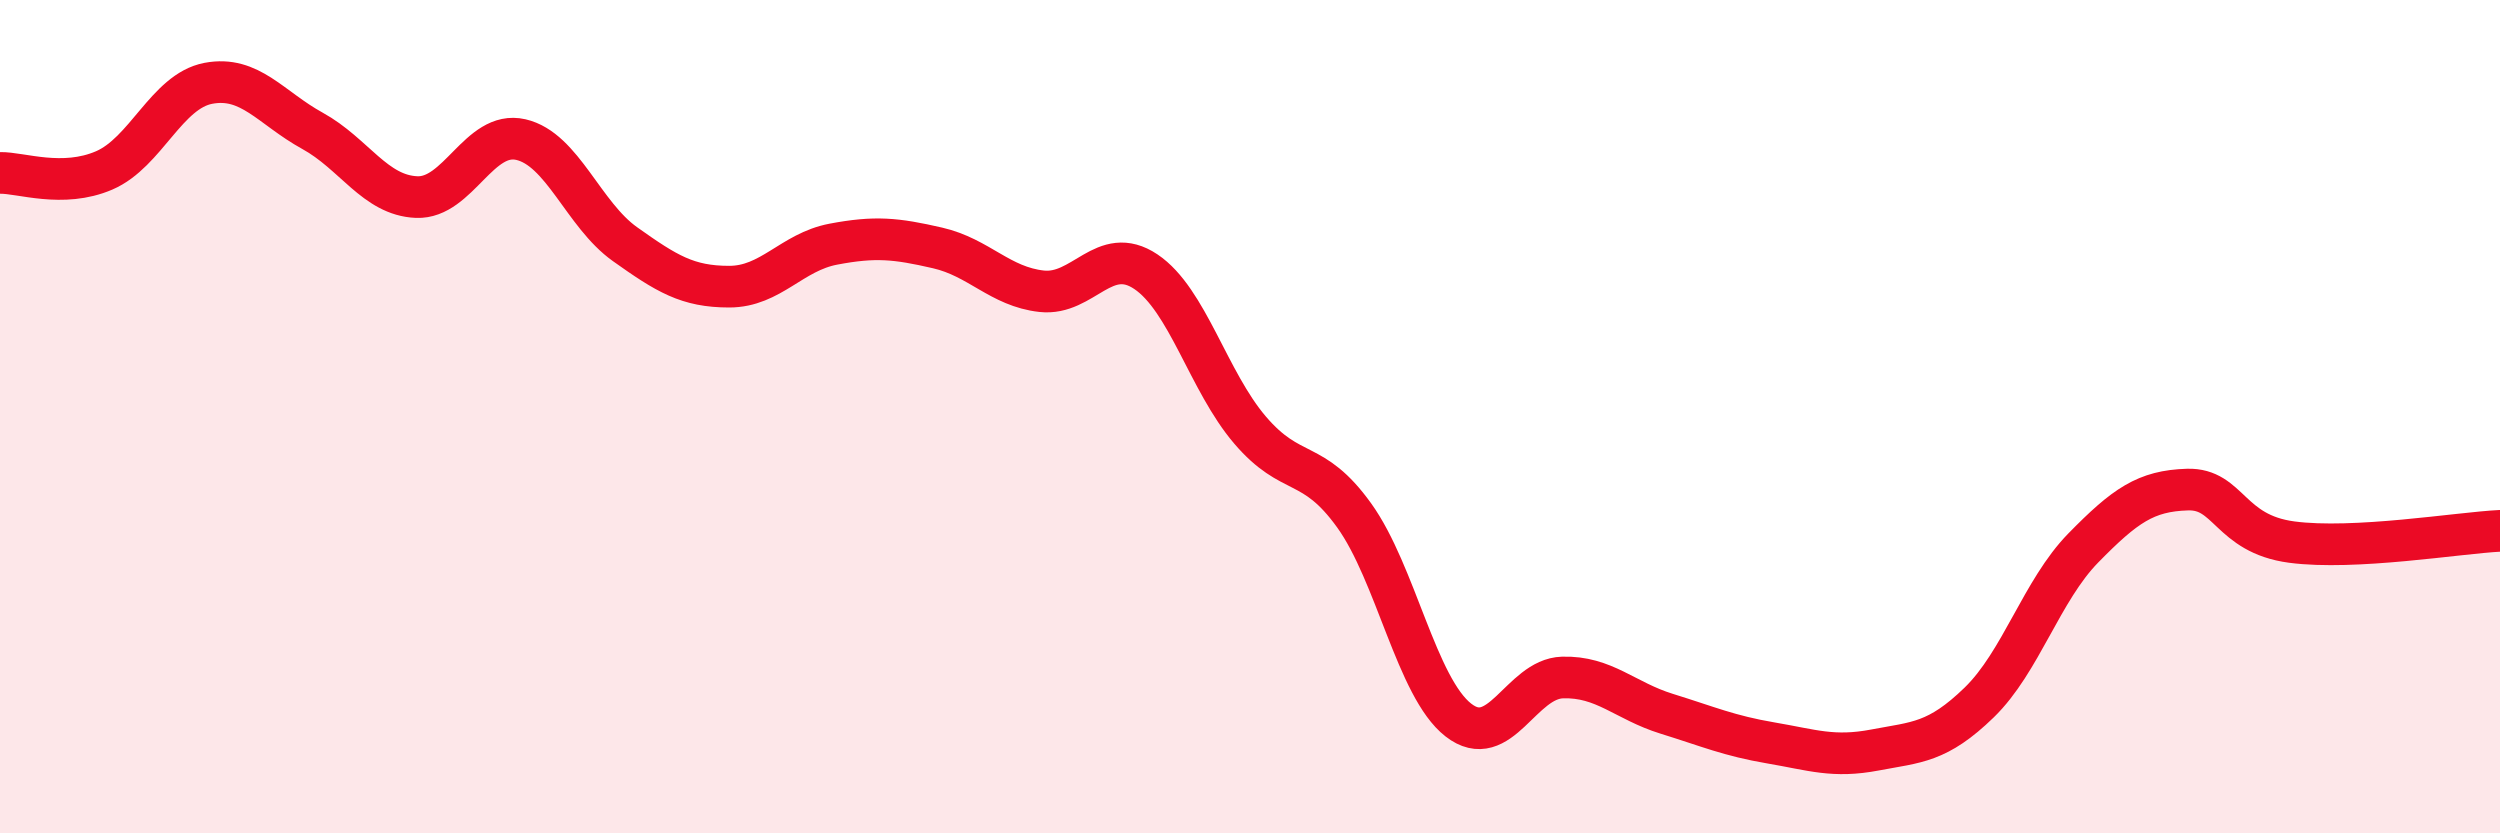
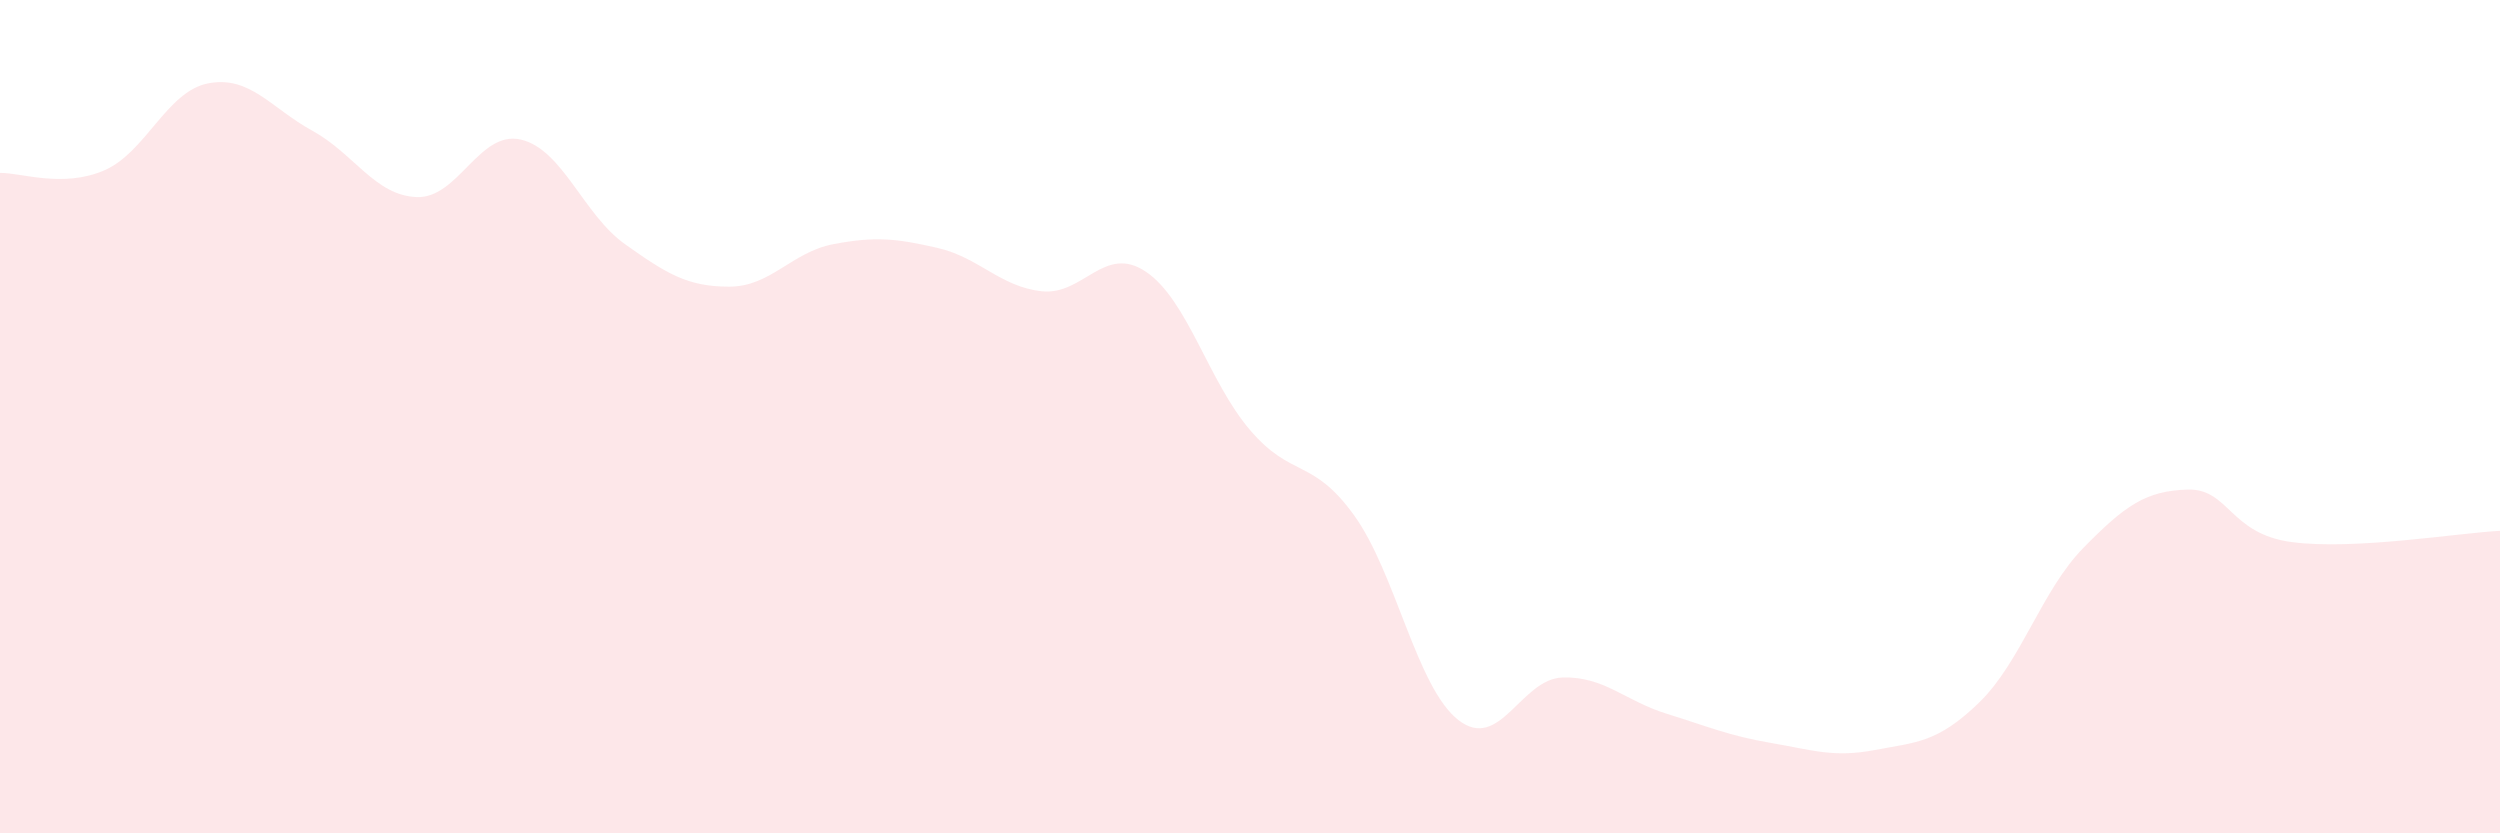
<svg xmlns="http://www.w3.org/2000/svg" width="60" height="20" viewBox="0 0 60 20">
  <path d="M 0,4.15 C 0.5,4.14 1.5,4.52 2.5,4.09 C 3.5,3.66 4,2.19 5,2 C 6,1.81 6.5,2.59 7.5,3.14 C 8.5,3.69 9,4.69 10,4.73 C 11,4.77 11.5,3.12 12.5,3.35 C 13.5,3.58 14,5.15 15,5.86 C 16,6.57 16.5,6.88 17.5,6.88 C 18.5,6.88 19,6.05 20,5.86 C 21,5.67 21.5,5.72 22.5,5.95 C 23.5,6.18 24,6.88 25,6.99 C 26,7.1 26.5,5.85 27.5,6.52 C 28.5,7.19 29,9.15 30,10.32 C 31,11.49 31.5,10.98 32.5,12.37 C 33.5,13.76 34,16.5 35,17.28 C 36,18.06 36.5,16.29 37.5,16.26 C 38.5,16.23 39,16.82 40,17.13 C 41,17.44 41.5,17.66 42.5,17.83 C 43.5,18 44,18.19 45,18 C 46,17.81 46.5,17.83 47.5,16.86 C 48.5,15.89 49,14.17 50,13.15 C 51,12.13 51.5,11.78 52.5,11.75 C 53.5,11.72 53.5,12.81 55,13.01 C 56.5,13.21 59,12.79 60,12.74L60 20L0 20Z" fill="#EB0A25" opacity="0.1" stroke-linecap="round" stroke-linejoin="round" />
-   <path d="M 0,4.15 C 0.5,4.14 1.5,4.52 2.5,4.09 C 3.5,3.66 4,2.19 5,2 C 6,1.81 6.5,2.59 7.5,3.14 C 8.5,3.69 9,4.69 10,4.73 C 11,4.77 11.5,3.12 12.5,3.35 C 13.5,3.58 14,5.15 15,5.86 C 16,6.57 16.5,6.88 17.5,6.88 C 18.5,6.88 19,6.05 20,5.86 C 21,5.67 21.5,5.72 22.5,5.95 C 23.5,6.18 24,6.88 25,6.99 C 26,7.1 26.5,5.85 27.5,6.52 C 28.5,7.19 29,9.15 30,10.32 C 31,11.49 31.5,10.98 32.5,12.37 C 33.5,13.76 34,16.5 35,17.28 C 36,18.06 36.5,16.29 37.5,16.26 C 38.5,16.23 39,16.82 40,17.13 C 41,17.44 41.5,17.66 42.5,17.83 C 43.5,18 44,18.19 45,18 C 46,17.81 46.5,17.83 47.5,16.86 C 48.5,15.89 49,14.17 50,13.15 C 51,12.13 51.5,11.78 52.5,11.75 C 53.5,11.72 53.5,12.81 55,13.01 C 56.5,13.21 59,12.79 60,12.74" stroke="#EB0A25" stroke-width="1" fill="none" stroke-linecap="round" stroke-linejoin="round" />
</svg>